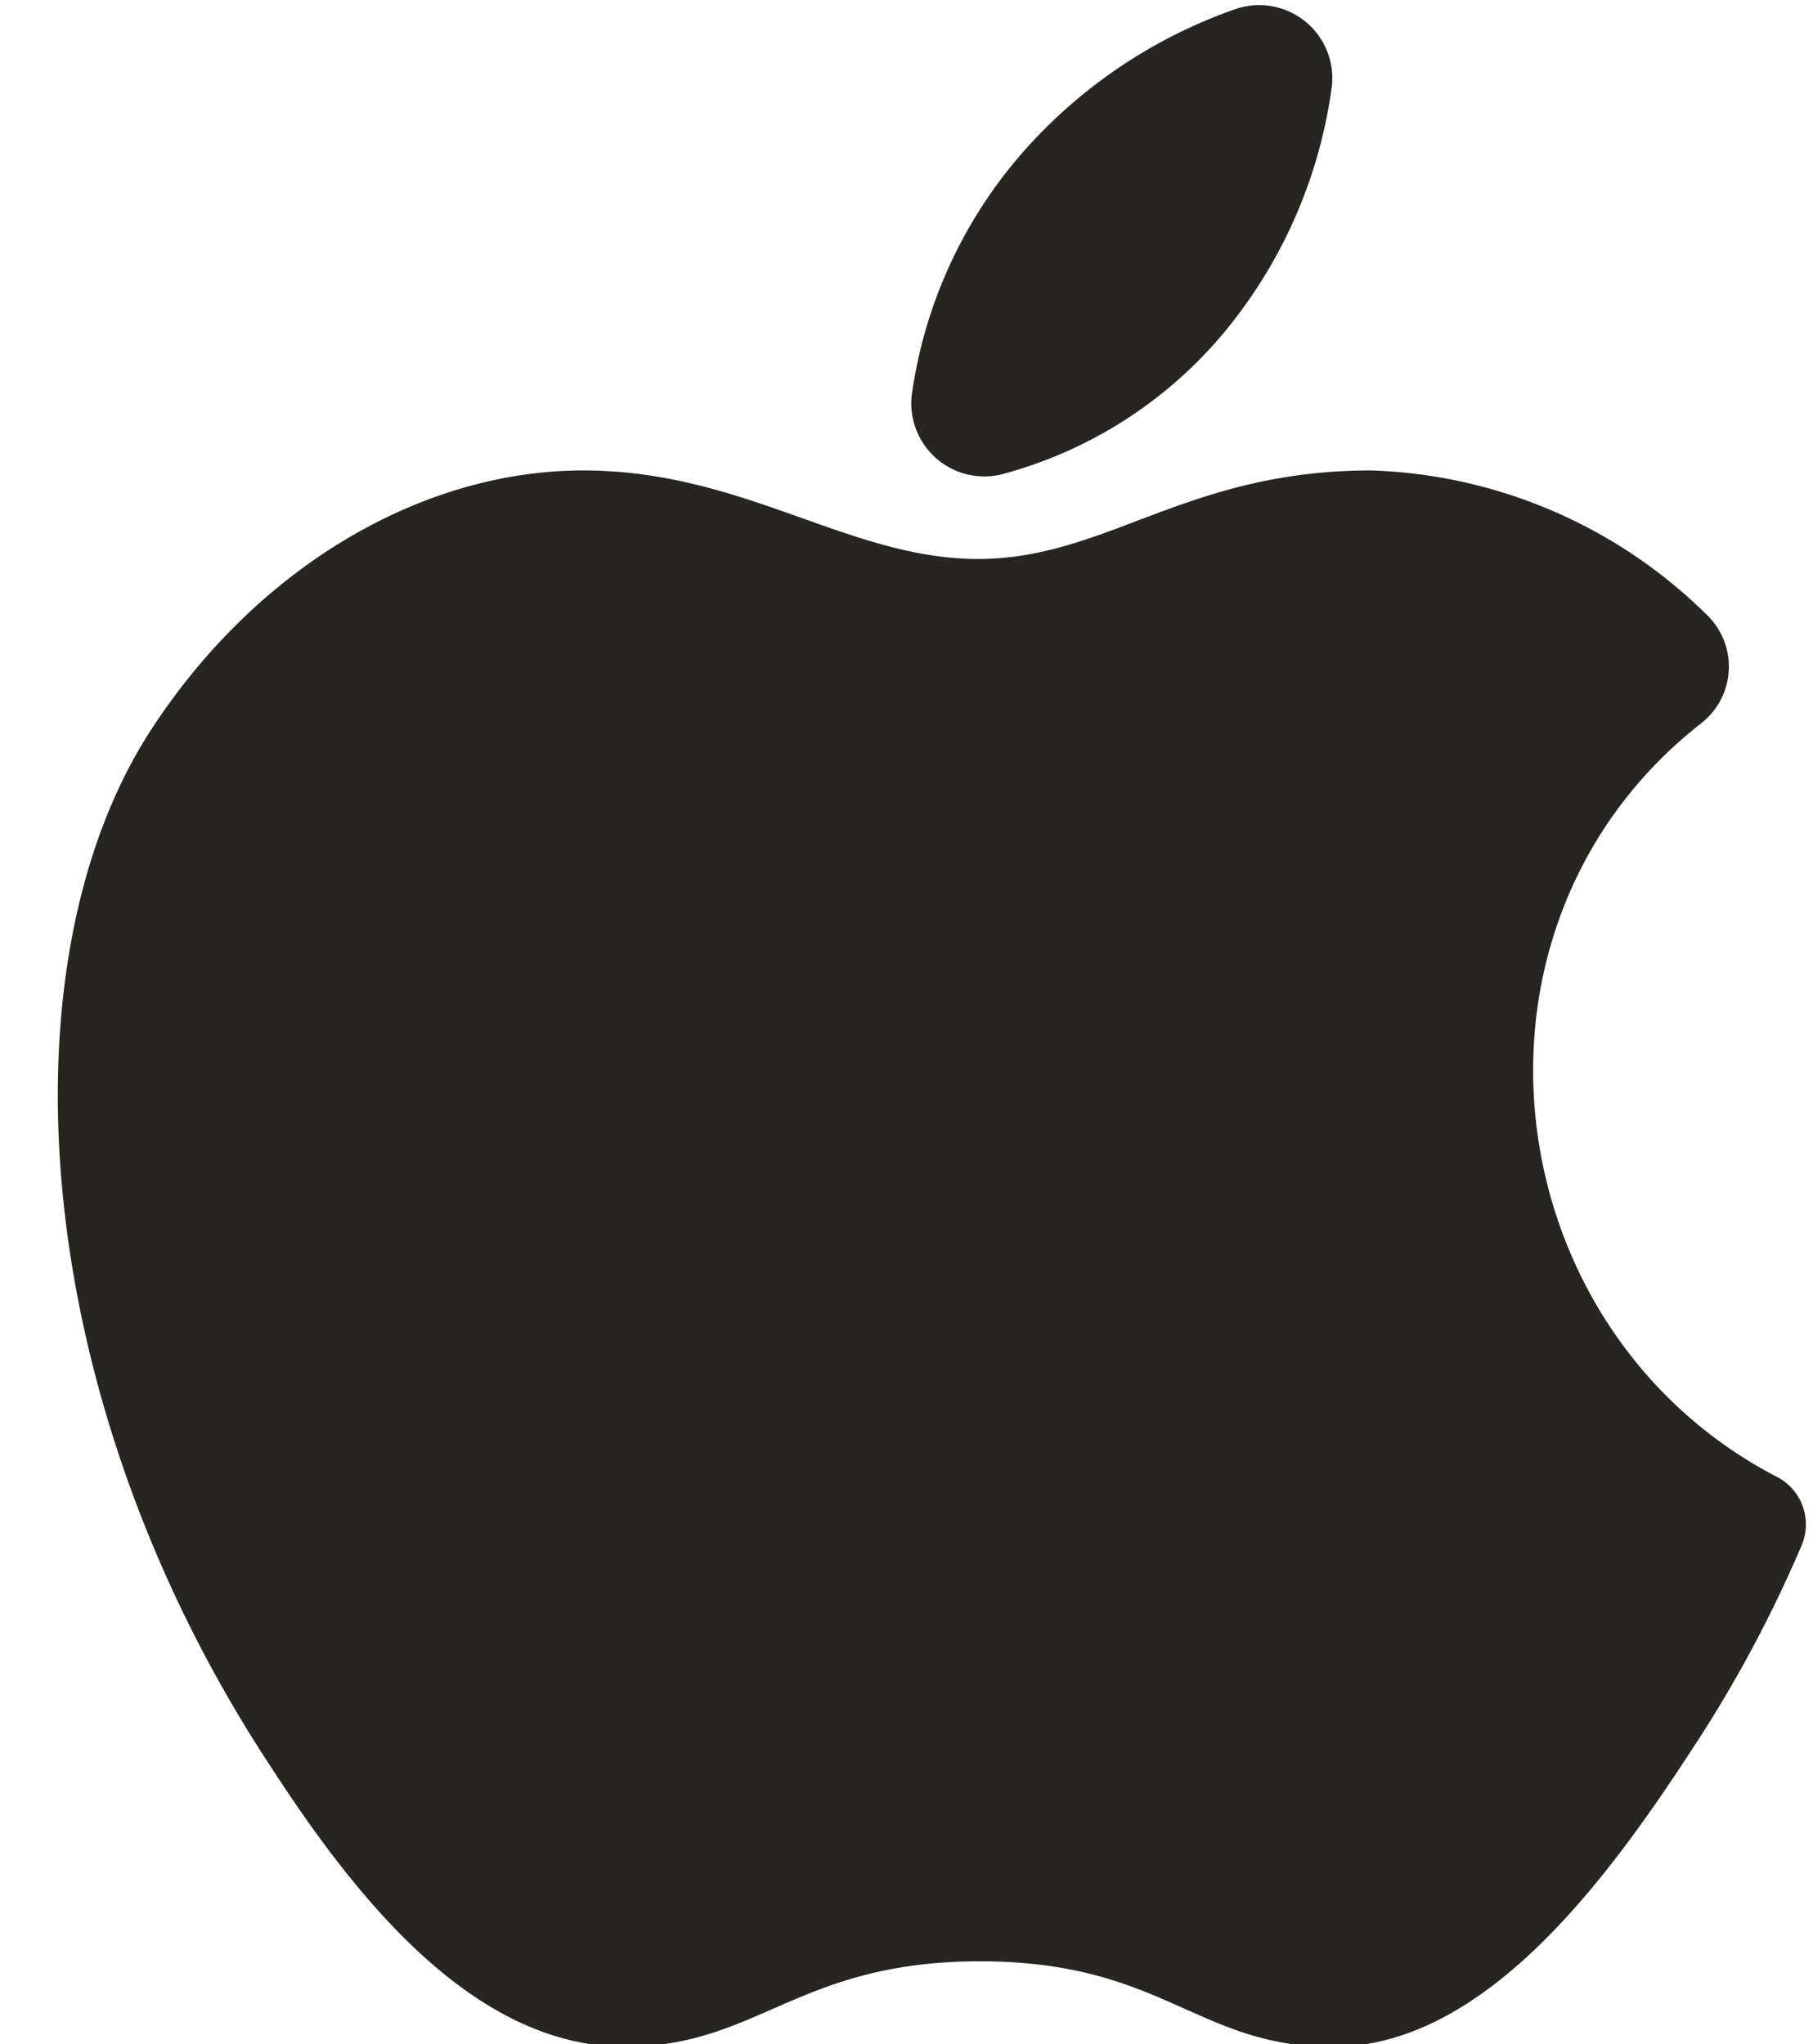
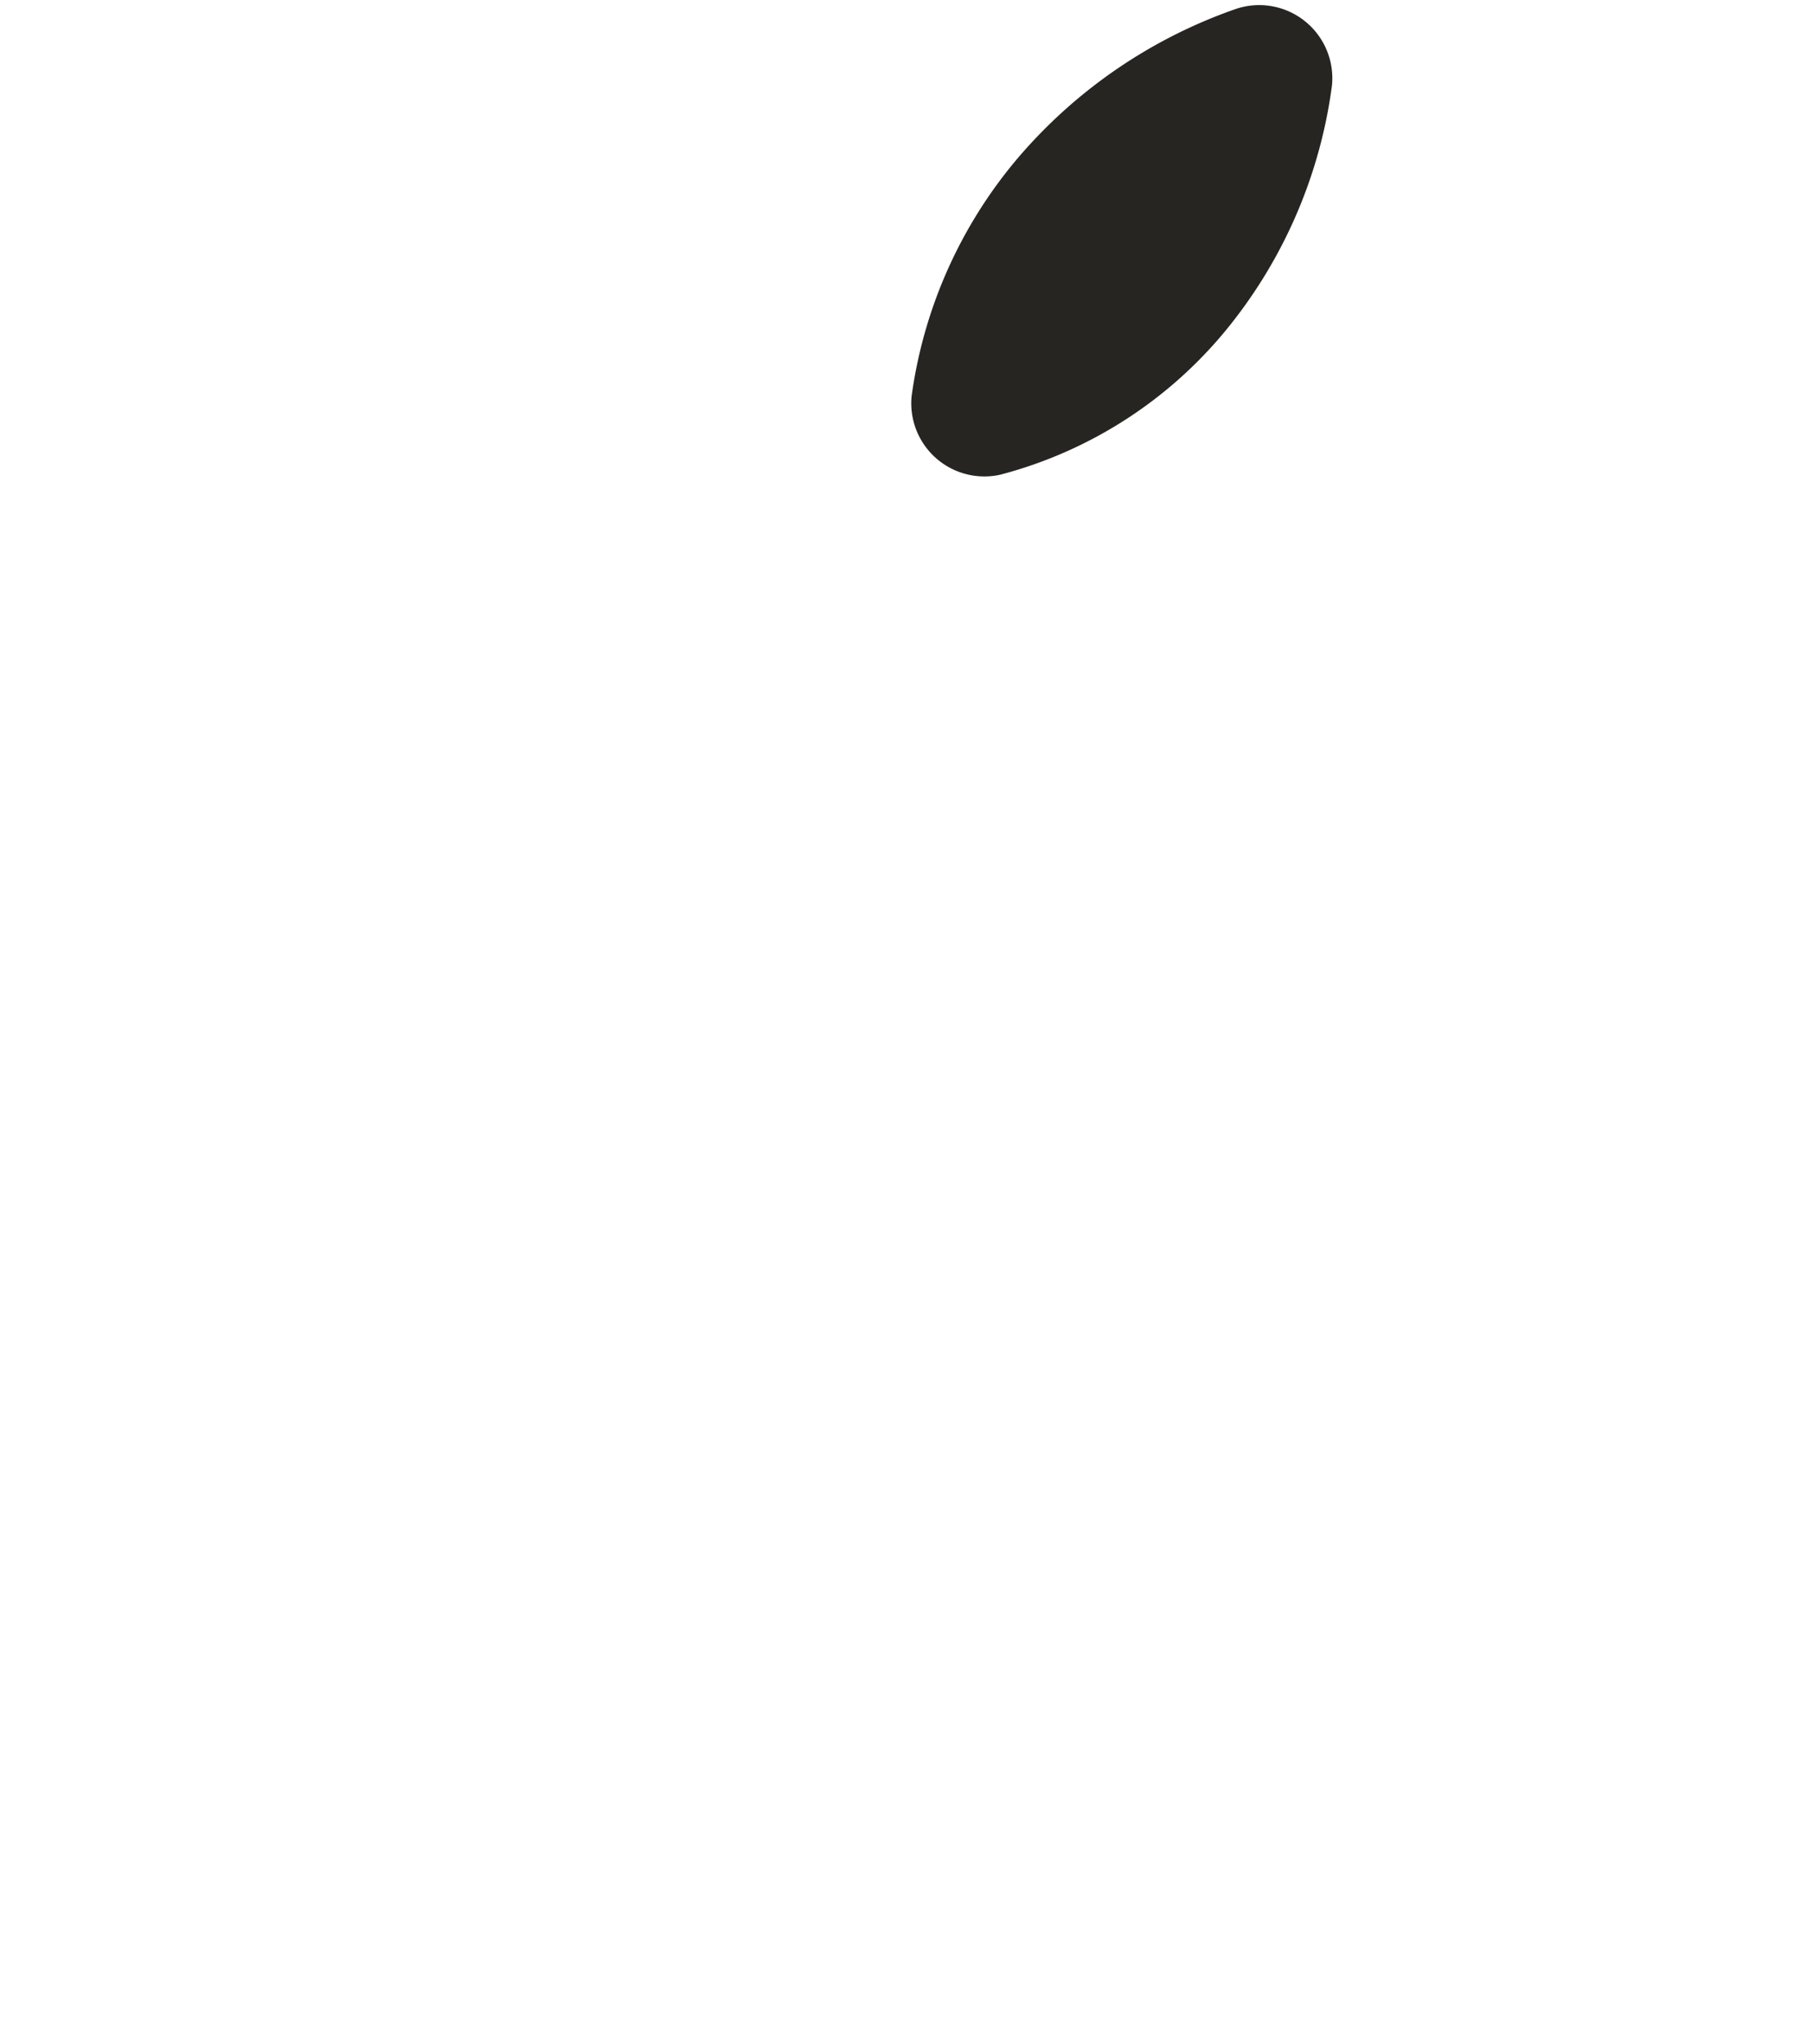
<svg xmlns="http://www.w3.org/2000/svg" fill="#000000" height="47.8" preserveAspectRatio="xMidYMid meet" version="1" viewBox="10.2 8.0 42.4 47.8" width="42.4" zoomAndPan="magnify">
  <g fill="#272521" fill-rule="evenodd" id="change1_1">
-     <path d="m51.77 42.54c-6.65-3.44-7.83-12.91-1.77-17.64a1.68 1.68 0 0 0 .09-2.55 11.7 11.7 0 0 0 -7.82-3.35c-4.35 0-6.18 2.07-9.2 2.07s-5.47-2.07-9.23-2.07-7.62 2.24-10.11 6.07c-3.51 5.4-2.91 15.54 2.77 24.19 2 3.09 4.74 6.57 8.29 6.6 3.15 0 4.05-2 8.33-2s5.08 2 8.24 2c3.55 0 6.41-3.88 8.44-7a30.19 30.19 0 0 0 2.54-4.74 1.25 1.25 0 0 0 -.57-1.58z" fill="inherit" />
    <path d="m33.59 19.1a10.16 10.16 0 0 0 5.41-3.54 11.37 11.37 0 0 0 2.35-5.56 1.71 1.71 0 0 0 -2.25-1.79 11.8 11.8 0 0 0 -5.1 3.49 10.89 10.89 0 0 0 -2.48 5.56 1.71 1.71 0 0 0 2.07 1.84z" fill="inherit" />
  </g>
</svg>